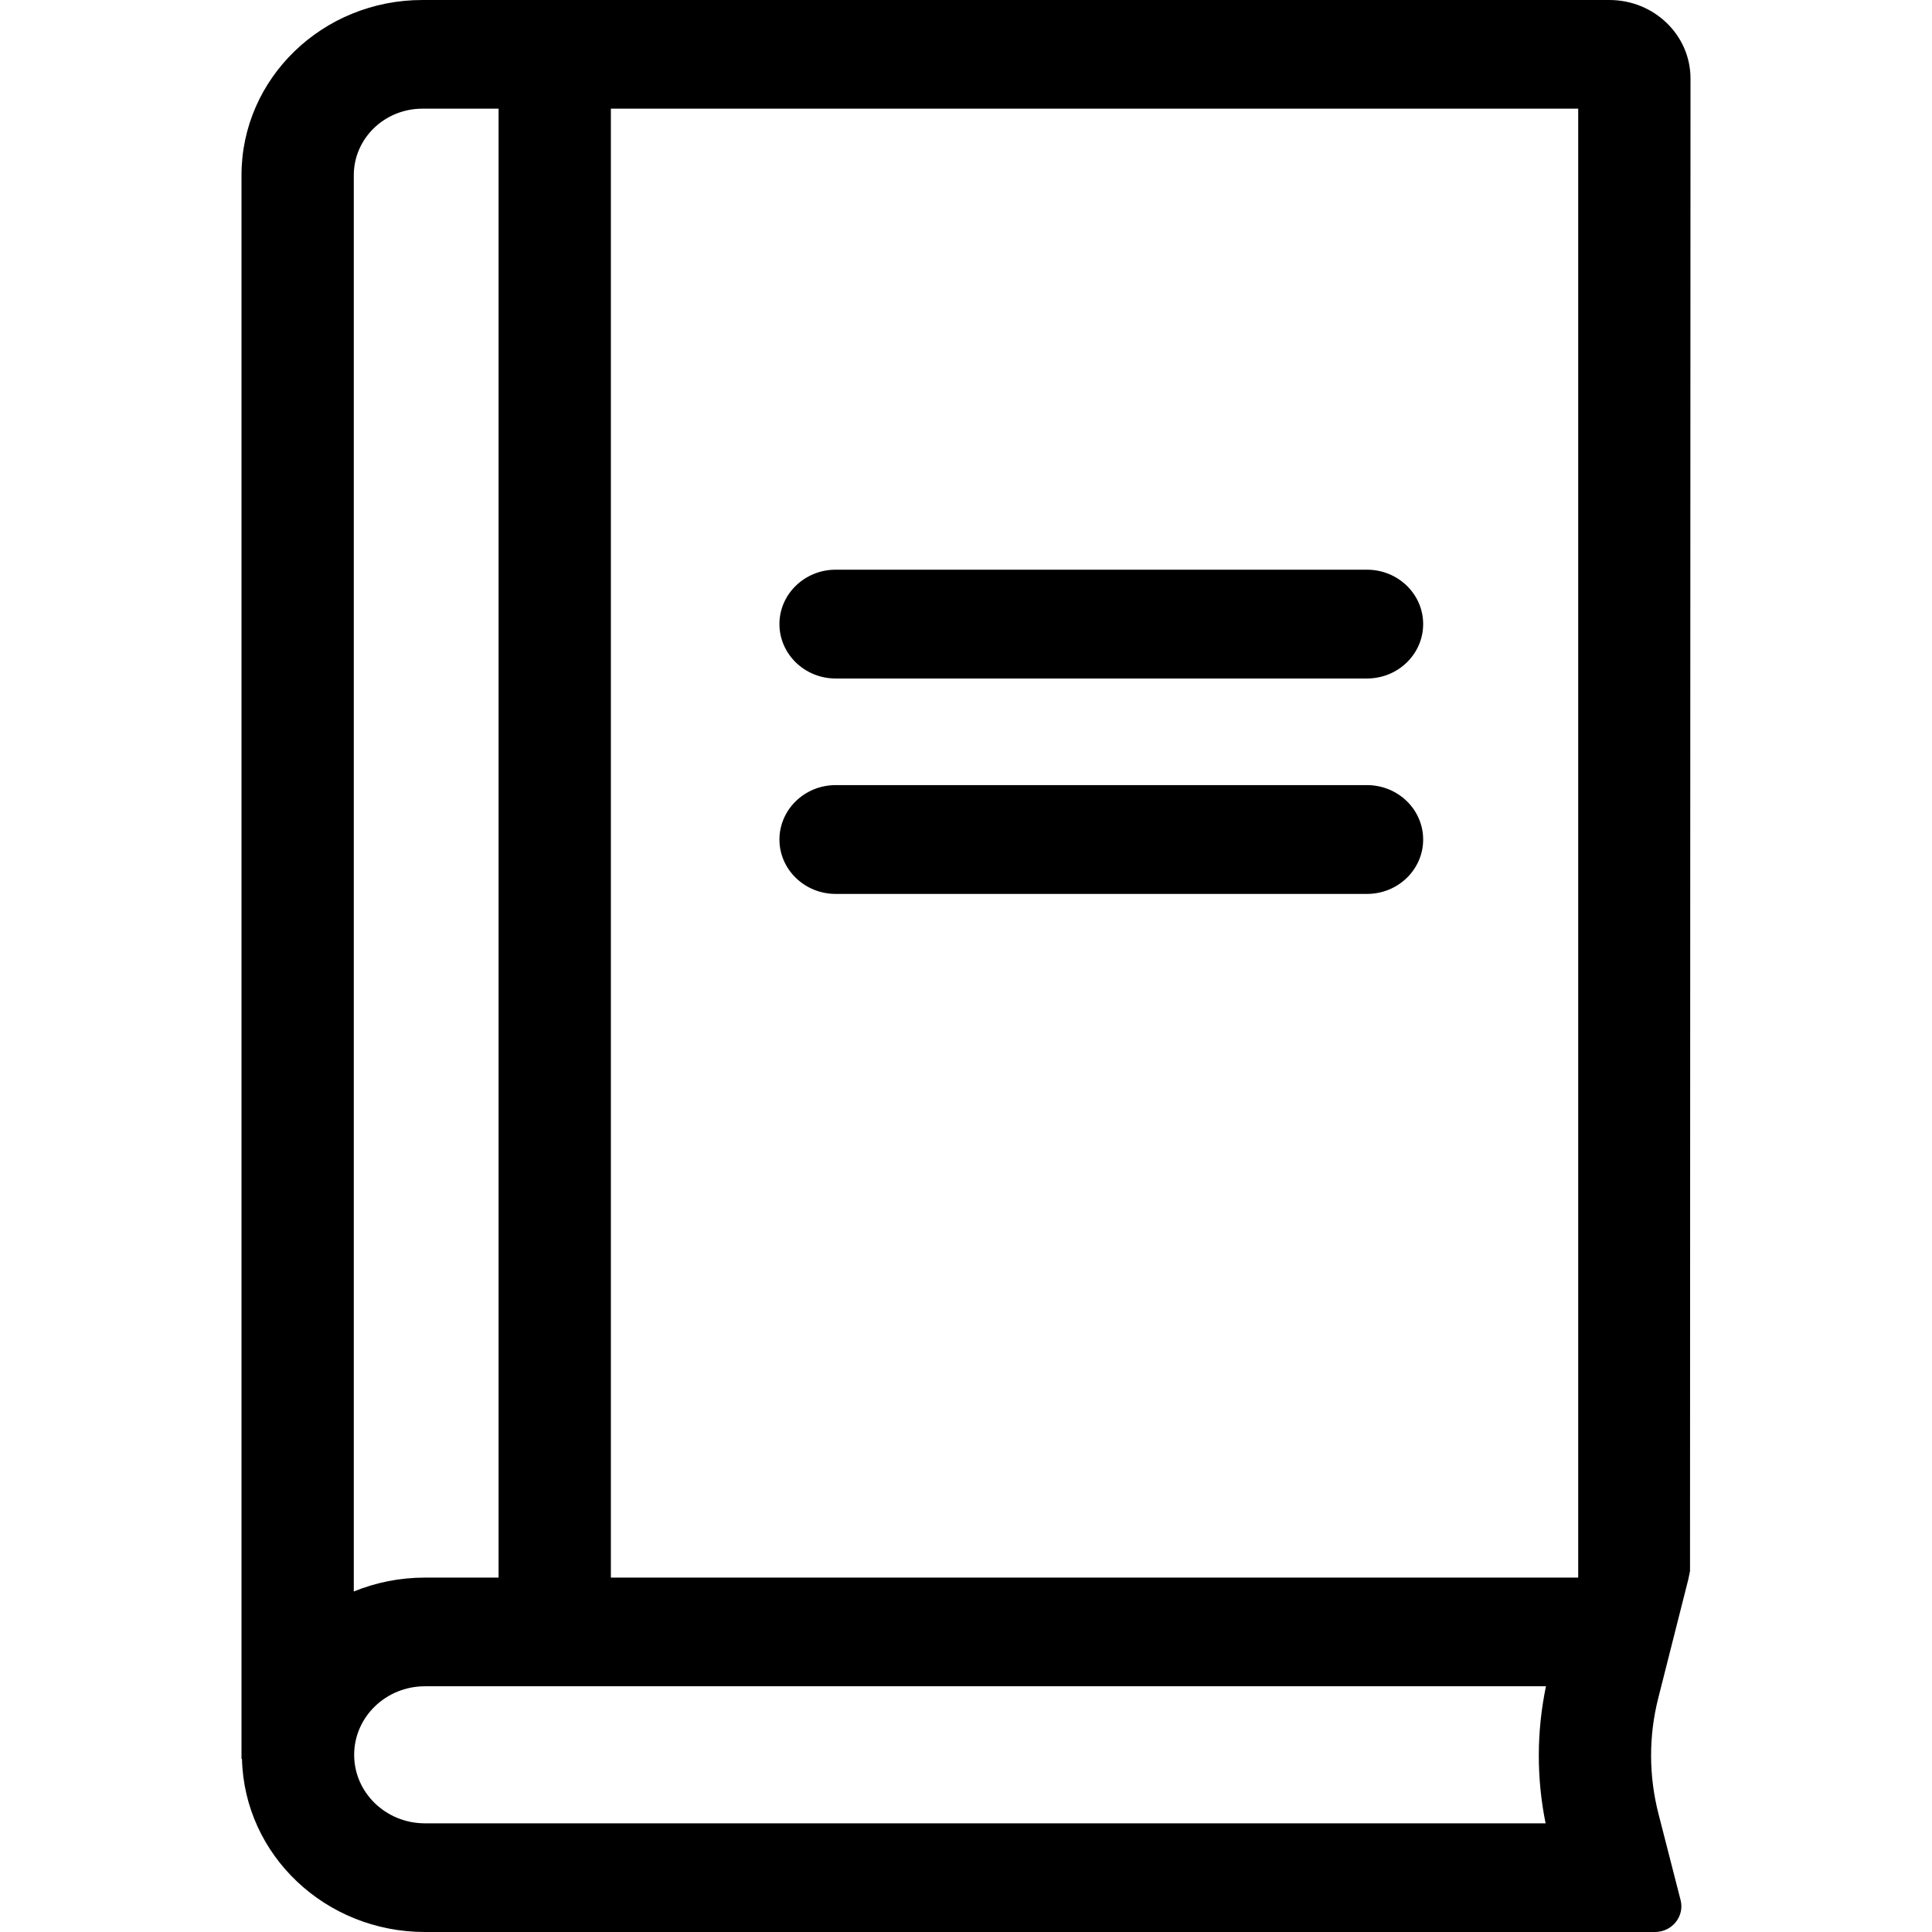
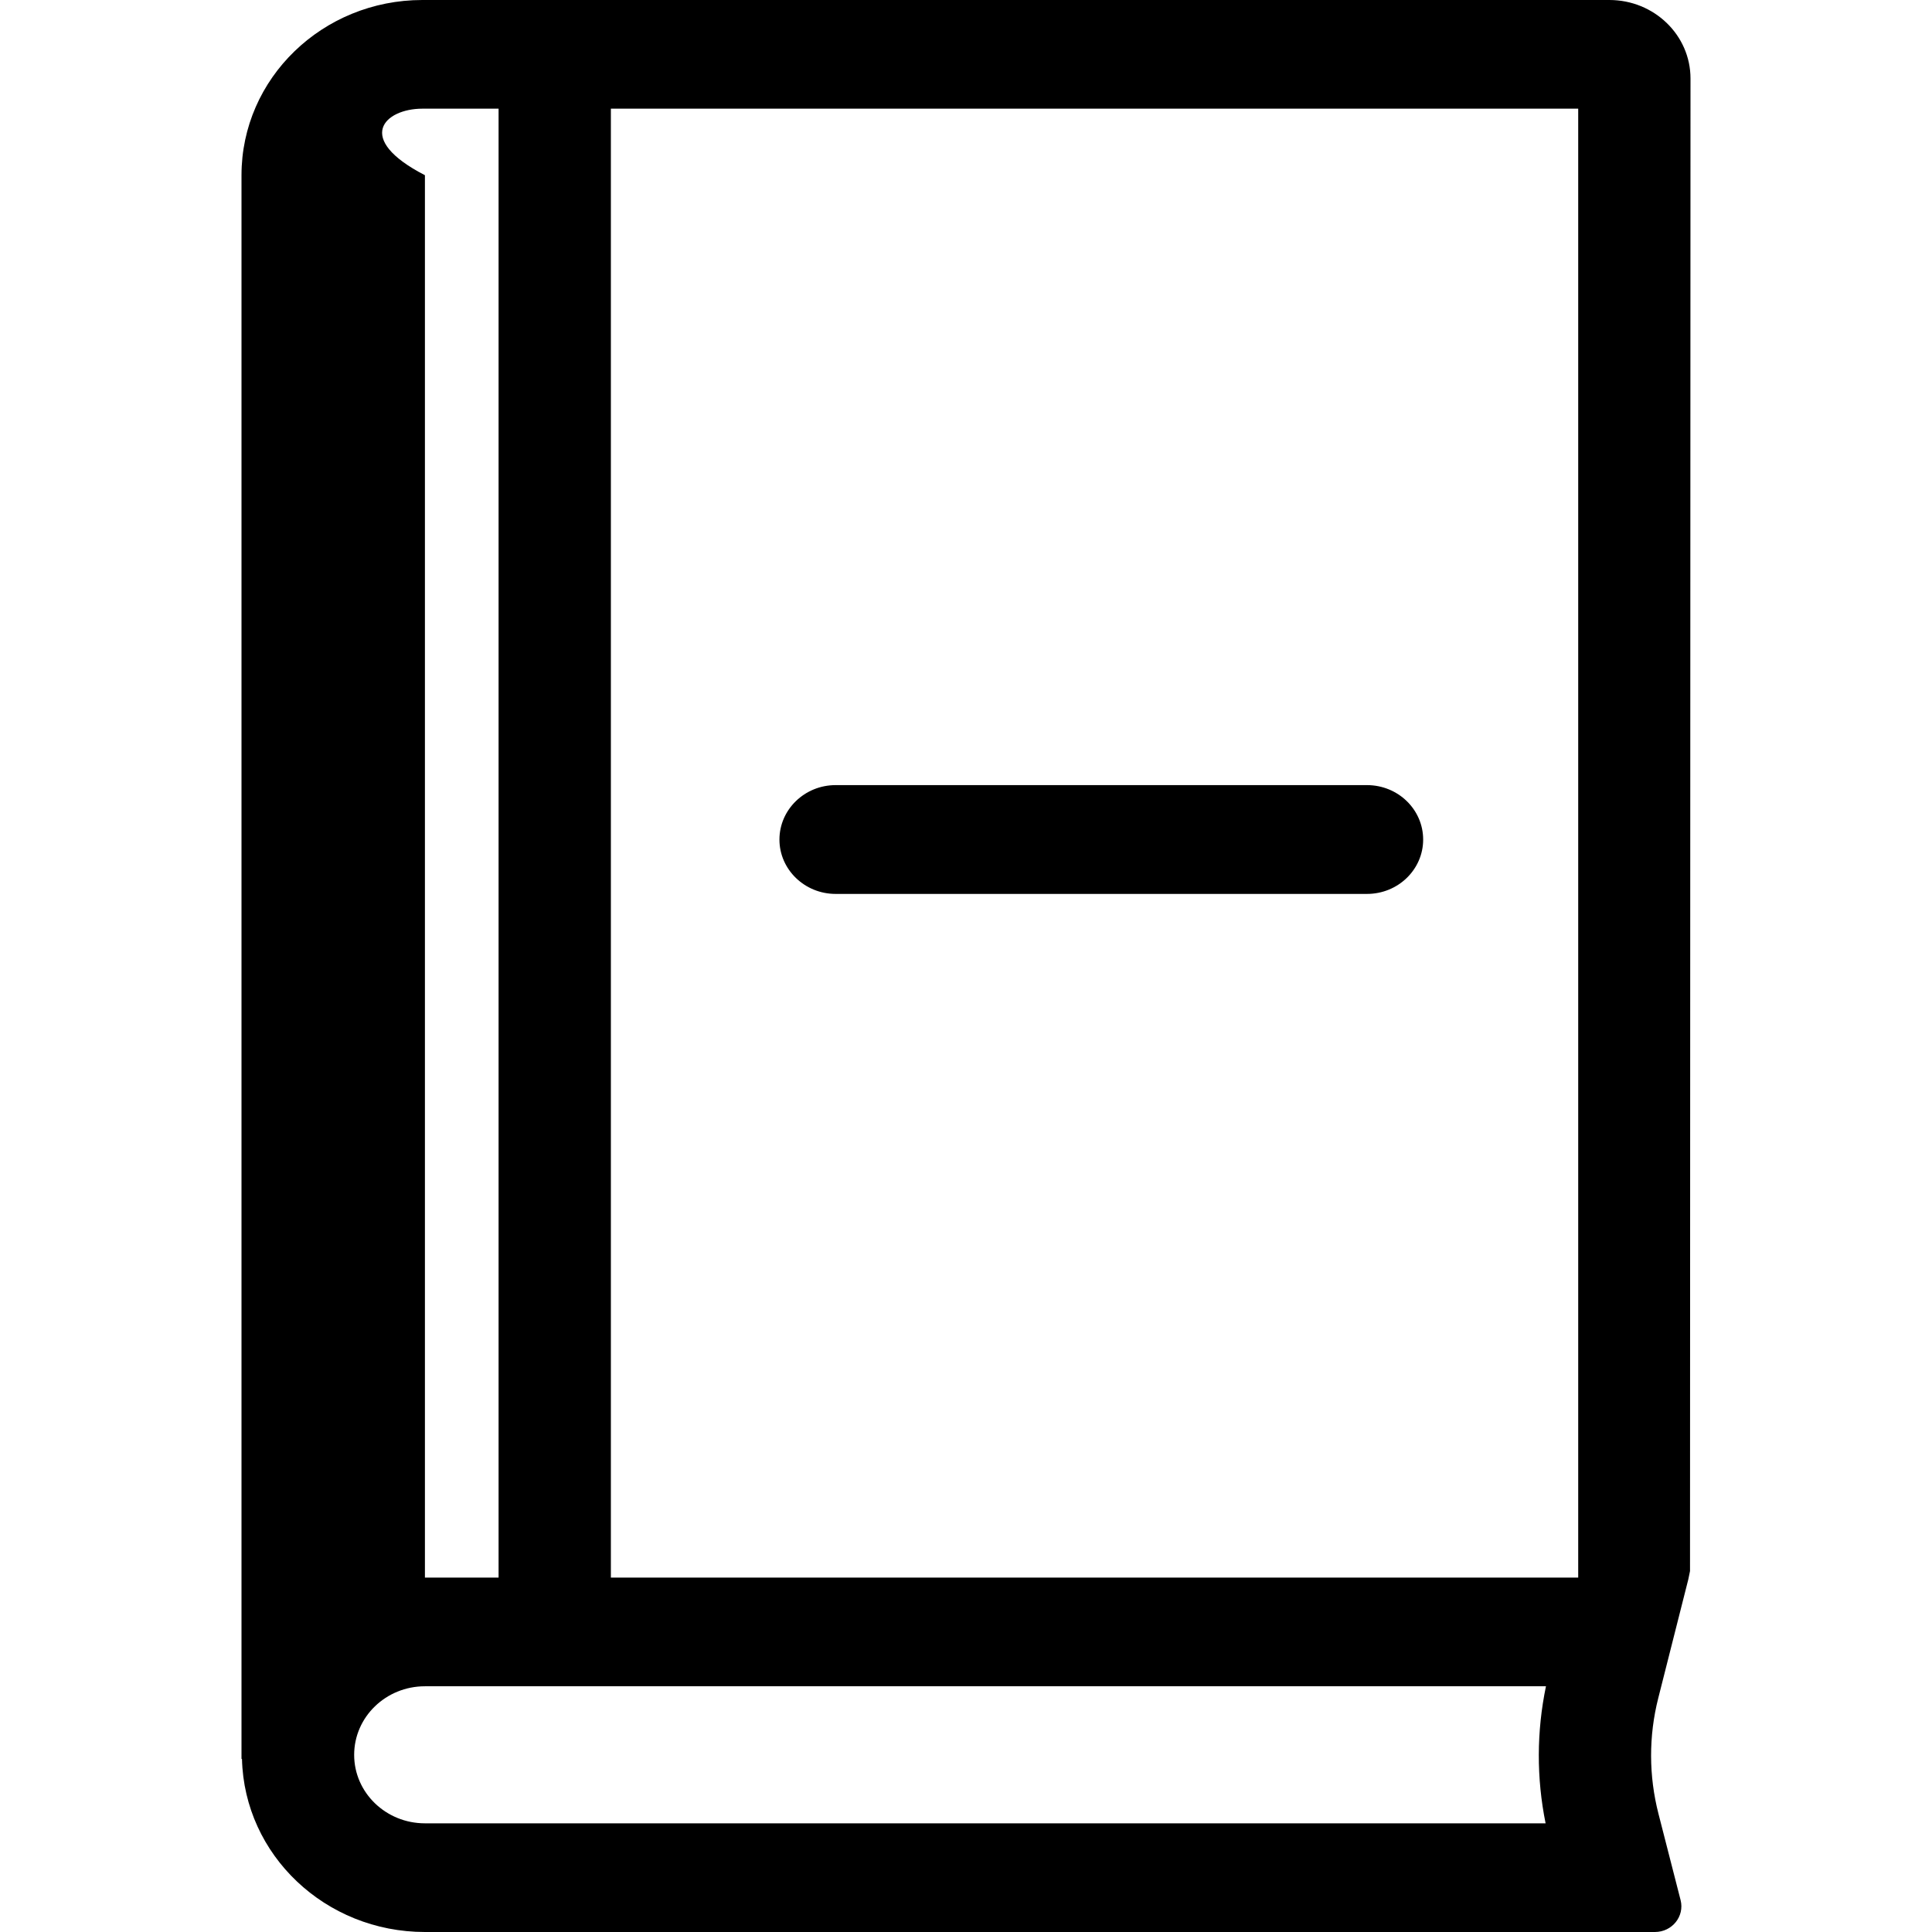
<svg xmlns="http://www.w3.org/2000/svg" width="16" height="16" viewBox="0 0 16 16" fill="none">
-   <path d="M6.92 4.718C6.664 4.718 6.455 4.92 6.455 5.168C6.455 5.417 6.664 5.619 6.92 5.619H11.321C11.578 5.619 11.786 5.417 11.786 5.168C11.786 4.92 11.578 4.718 11.321 4.718H6.92Z" fill="black" />
  <path d="M6.455 6.953C6.455 6.704 6.664 6.502 6.92 6.502H11.321C11.578 6.502 11.786 6.704 11.786 6.953C11.786 7.201 11.578 7.403 11.321 7.403H6.92C6.664 7.403 6.455 7.201 6.455 6.953Z" fill="black" />
-   <path fill-rule="evenodd" clip-rule="evenodd" d="M2 1.451C2 0.649 2.671 0 3.498 0H13.328C13.699 0 14 0.291 14 0.65L13.996 13.011L13.982 13.079L13.733 14.063C13.653 14.378 13.654 14.707 13.735 15.022L13.918 15.736C13.952 15.87 13.848 16 13.705 16H3.519C2.694 16 2.023 15.362 2.004 14.567H2V1.451ZM13.07 0.9V13.065H5.059L5.059 0.9H13.07ZM4.129 0.9L4.129 13.065H3.519C3.31 13.065 3.111 13.106 2.93 13.18V1.451C2.93 1.147 3.184 0.9 3.498 0.9H4.129ZM12.803 13.965H3.519C3.196 13.965 2.933 14.219 2.933 14.533C2.933 14.846 3.196 15.1 3.519 15.1H12.8C12.724 14.725 12.725 14.34 12.803 13.965Z" fill="black" />
+   <path fill-rule="evenodd" clip-rule="evenodd" d="M2 1.451C2 0.649 2.671 0 3.498 0H13.328C13.699 0 14 0.291 14 0.65L13.996 13.011L13.982 13.079L13.733 14.063C13.653 14.378 13.654 14.707 13.735 15.022L13.918 15.736C13.952 15.87 13.848 16 13.705 16H3.519C2.694 16 2.023 15.362 2.004 14.567H2V1.451ZM13.07 0.9V13.065H5.059L5.059 0.9H13.07ZM4.129 0.9L4.129 13.065H3.519V1.451C2.93 1.147 3.184 0.9 3.498 0.9H4.129ZM12.803 13.965H3.519C3.196 13.965 2.933 14.219 2.933 14.533C2.933 14.846 3.196 15.1 3.519 15.1H12.8C12.724 14.725 12.725 14.34 12.803 13.965Z" fill="black" />
</svg>